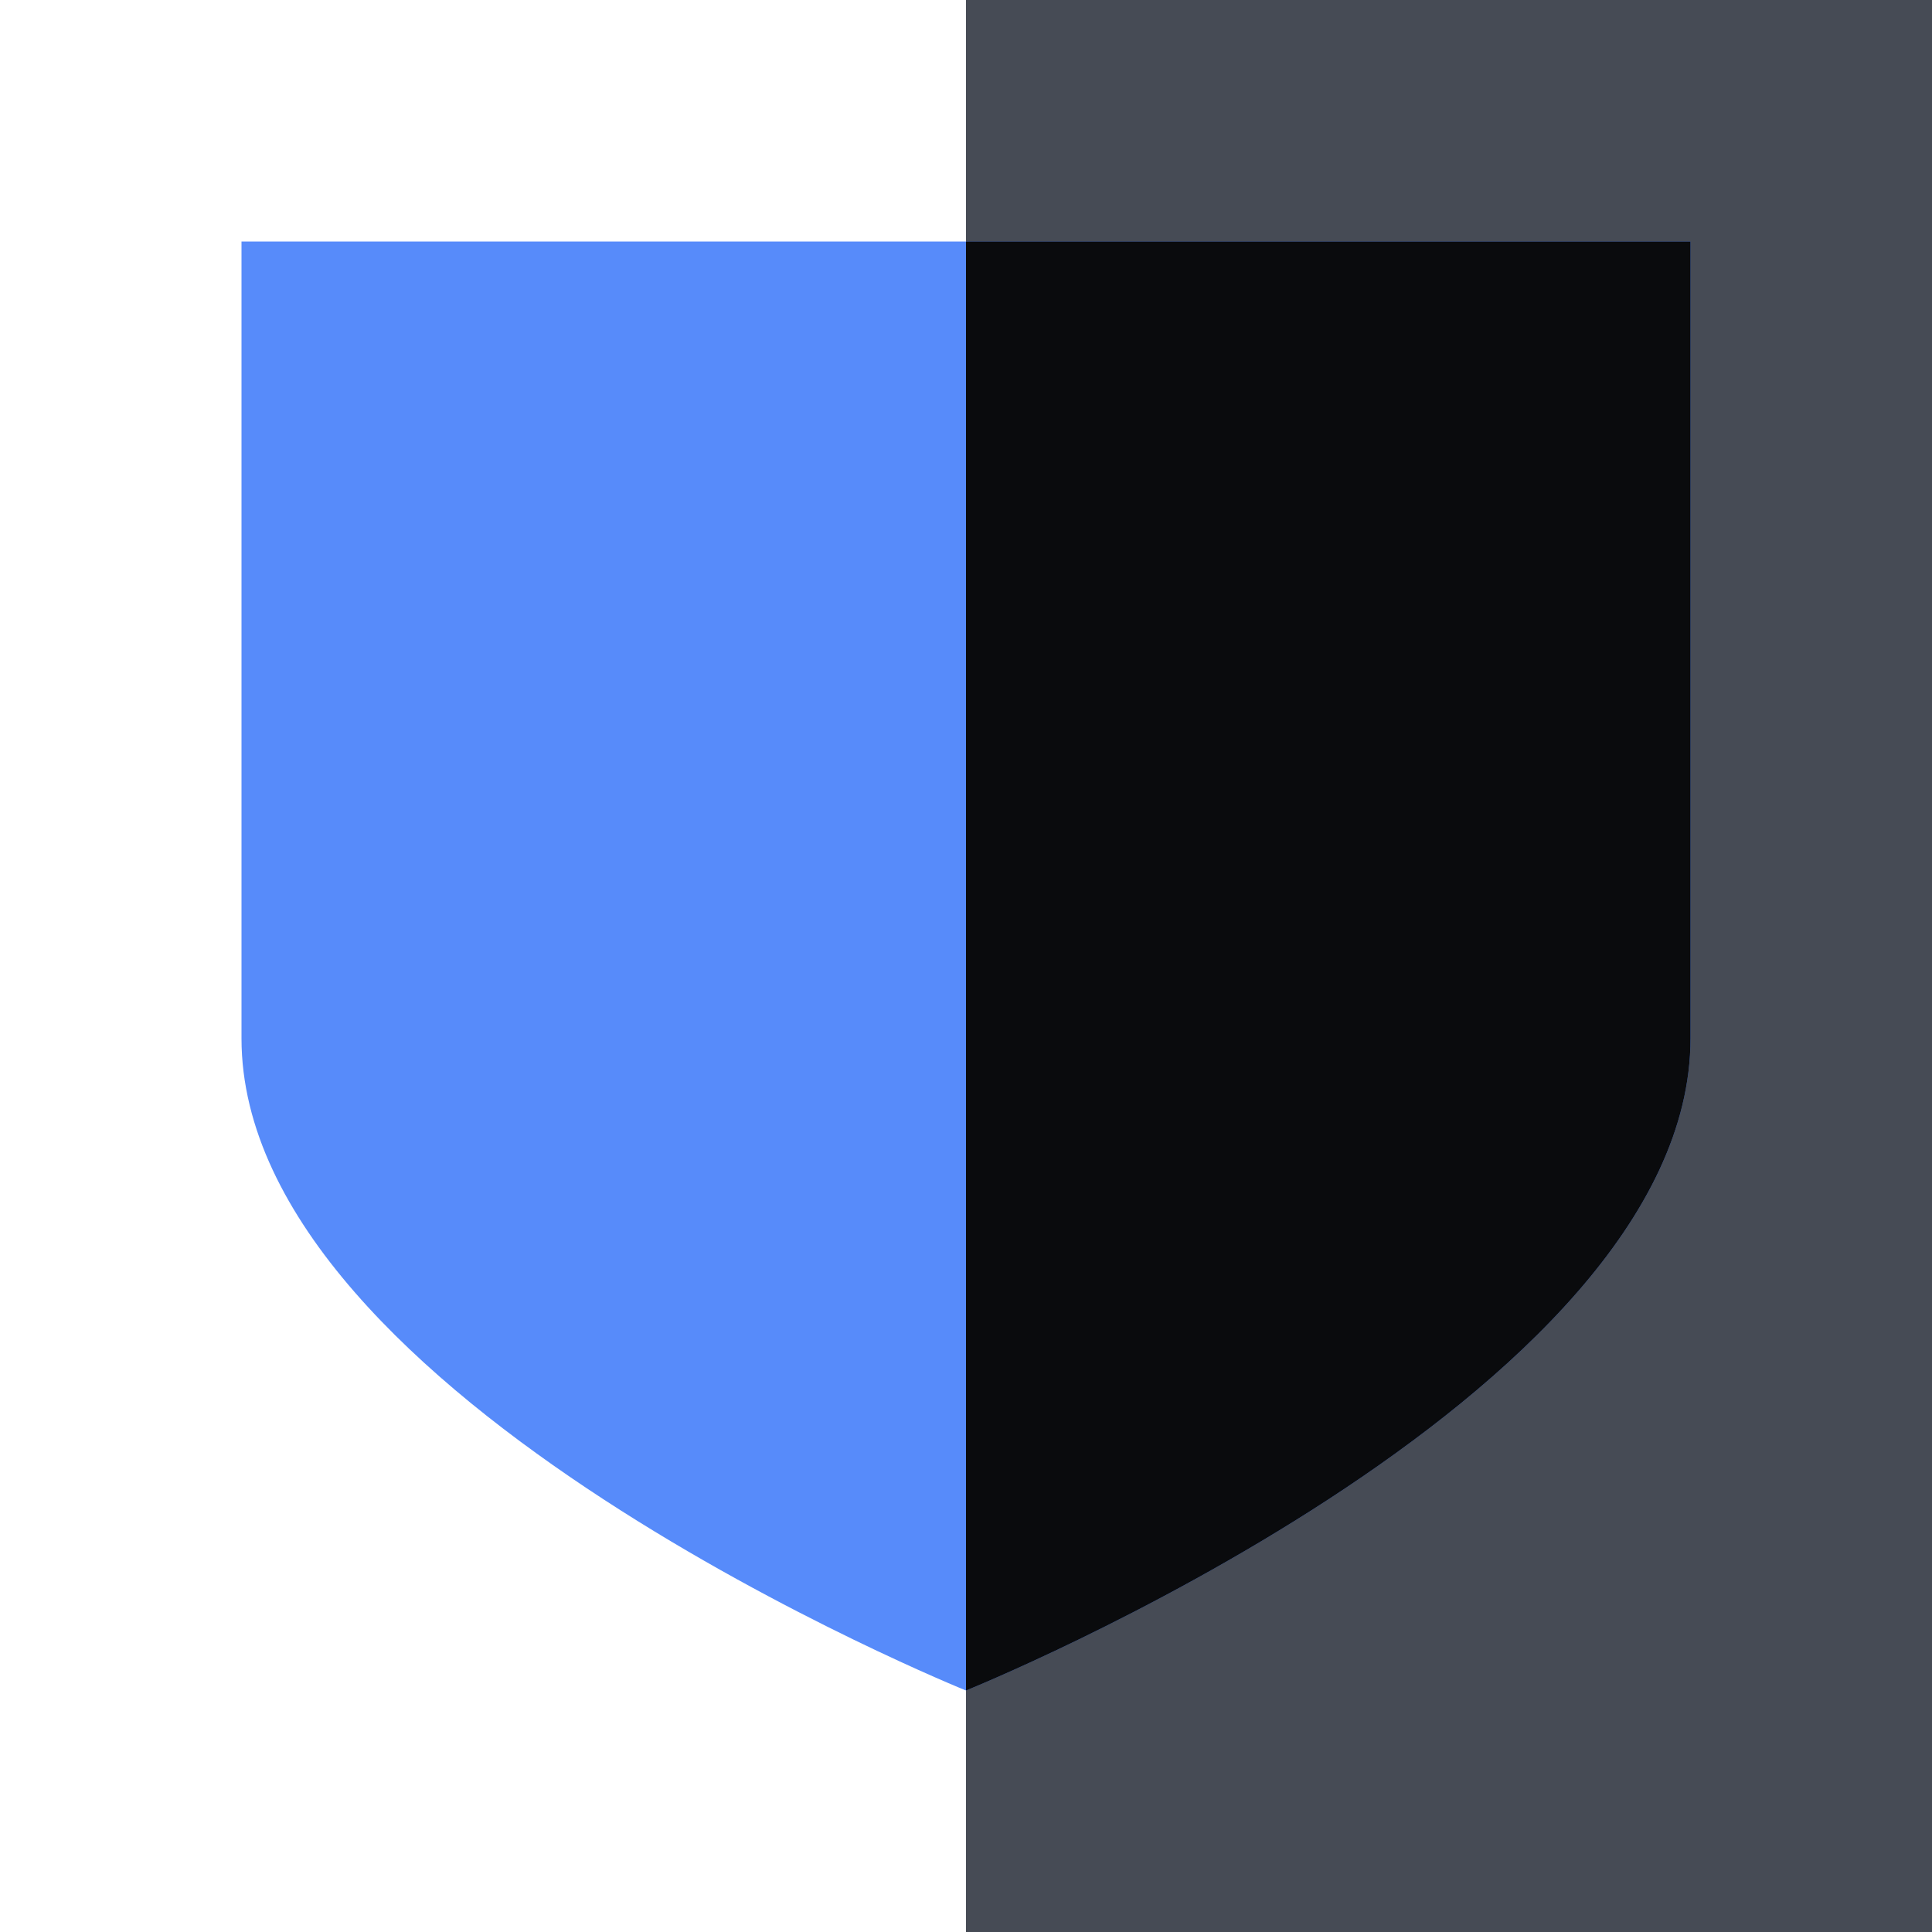
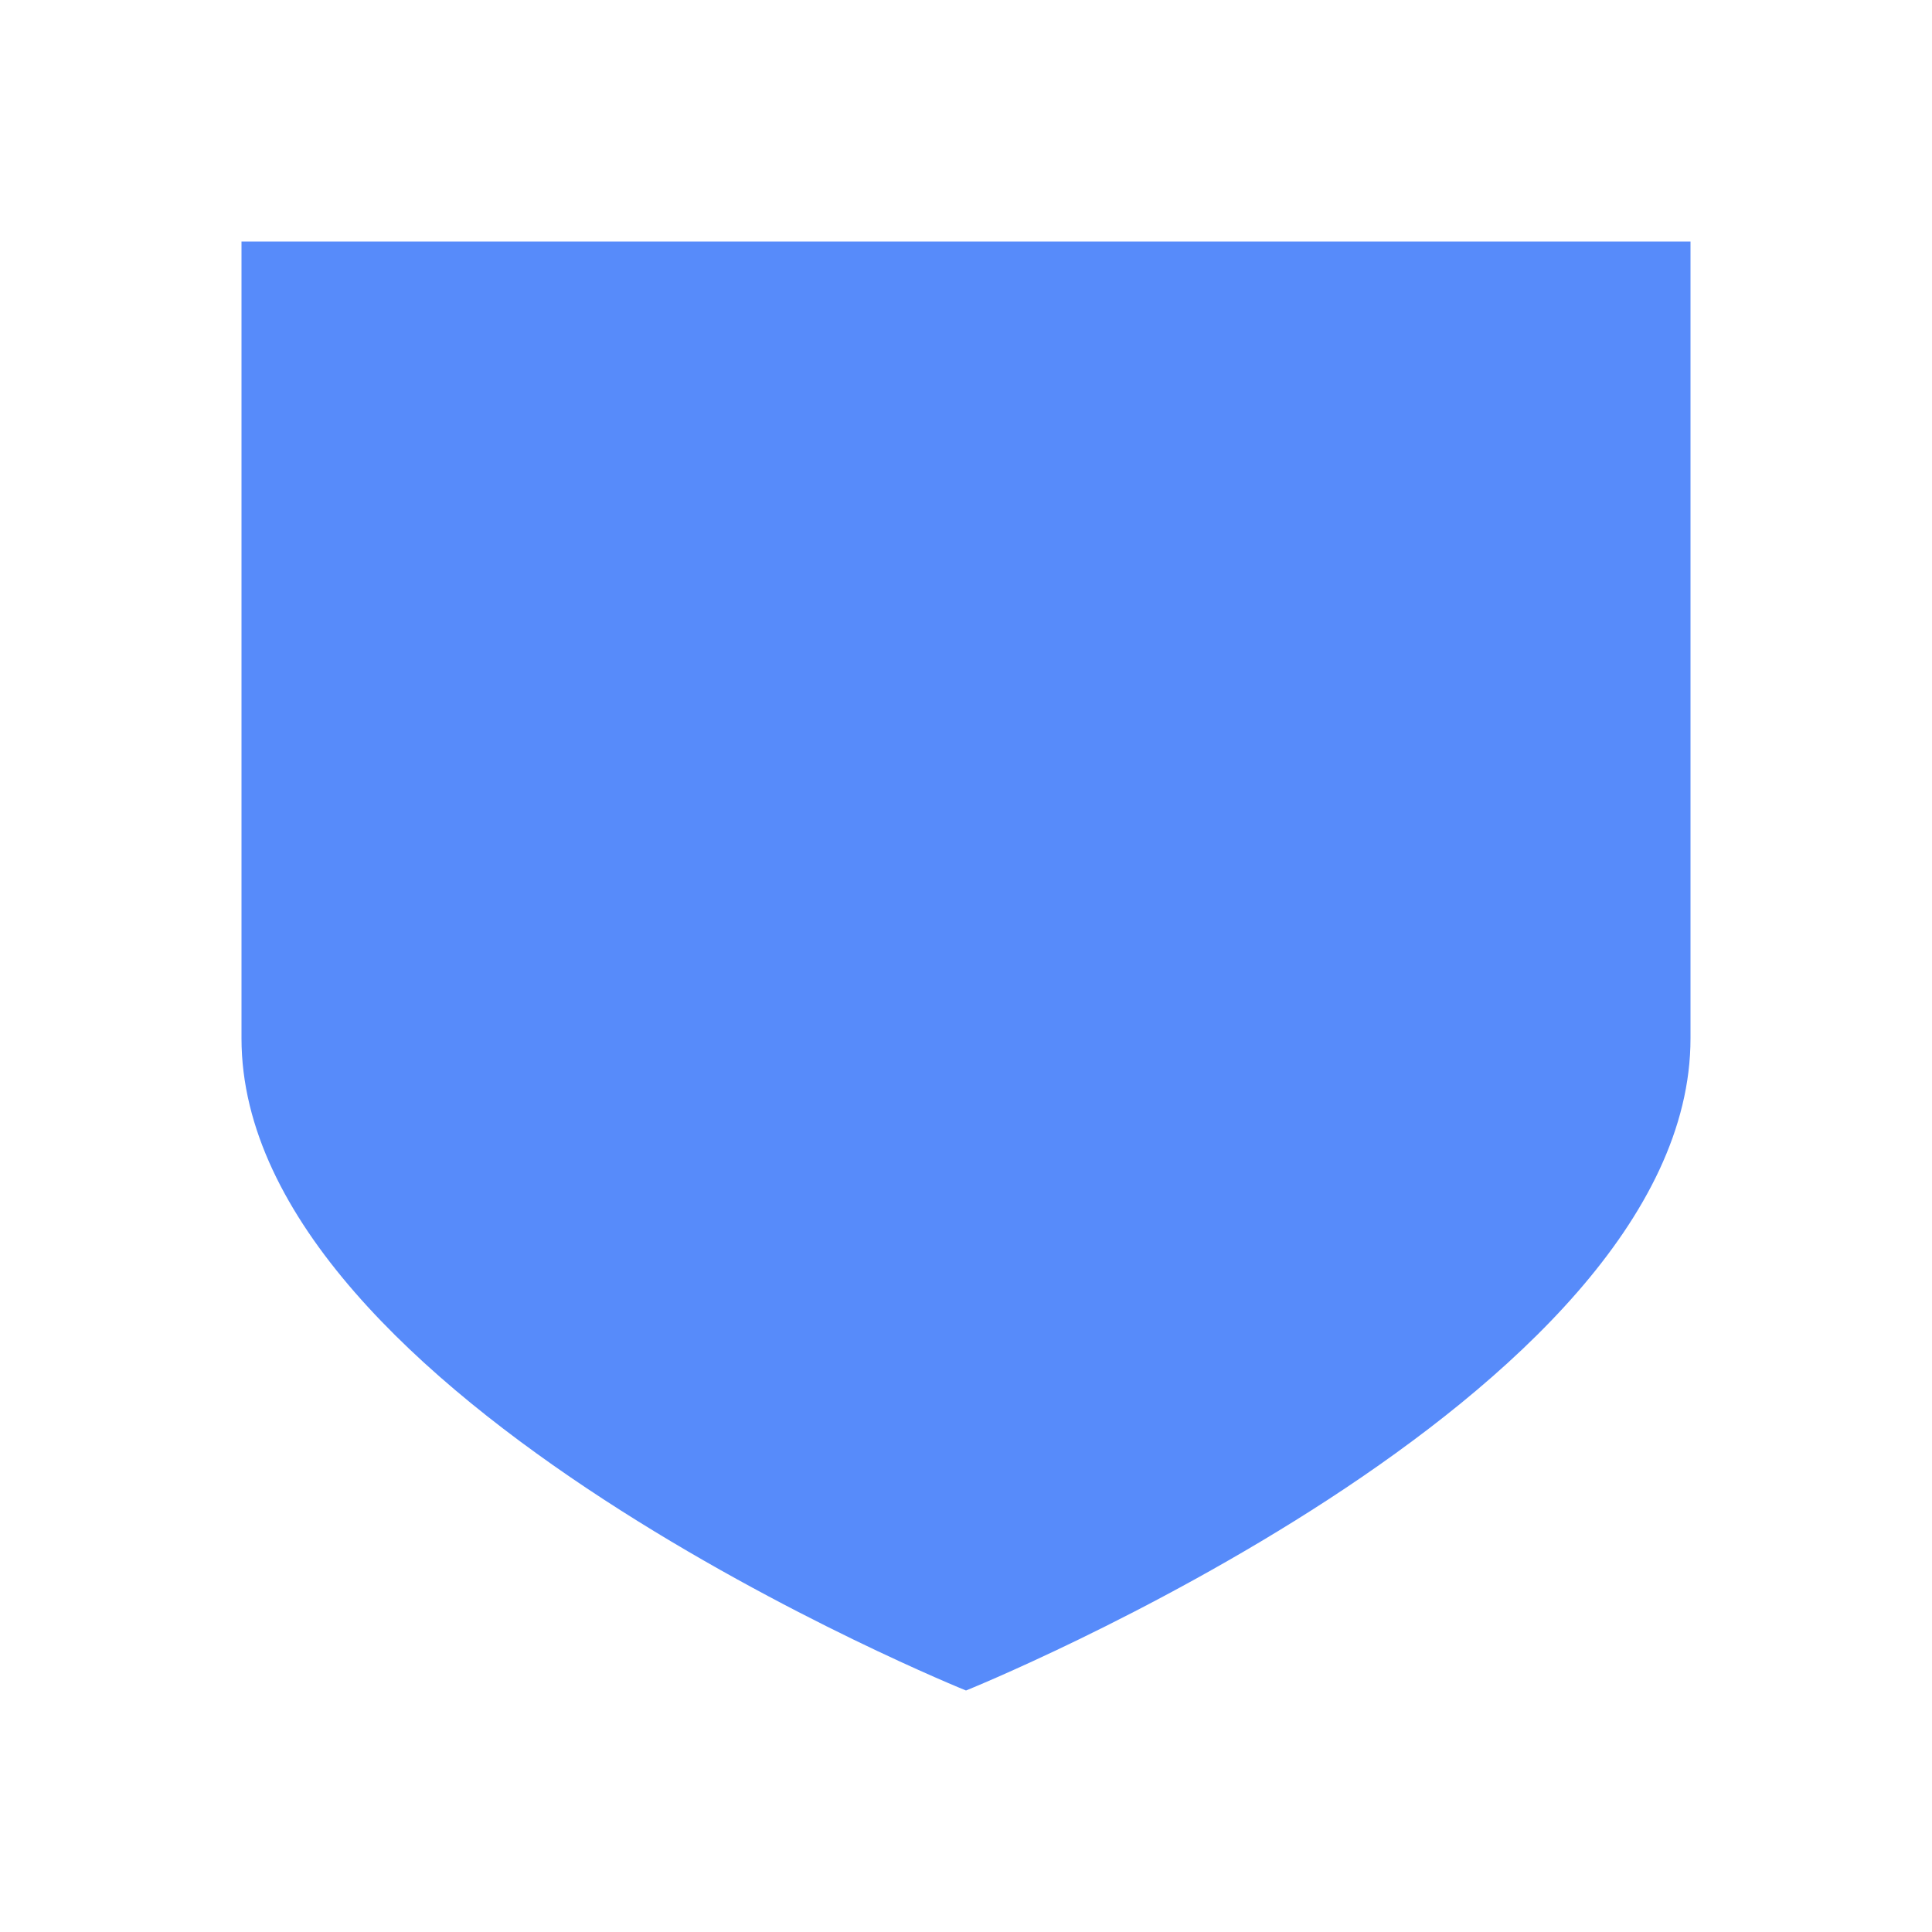
<svg xmlns="http://www.w3.org/2000/svg" fill="none" viewBox="0 0 32 32">
-   <path fill="#464B55" d="M16 0h16v32H16z" />
  <path fill="#578BFA" d="M4 4v13.2C4 23.163 16 28 16 28s12-4.837 12-10.8V4z" />
-   <path fill="#0A0B0D" fill-rule="evenodd" d="M16 28s12-4.837 12-10.8V4H16z" clip-rule="evenodd" />
</svg>